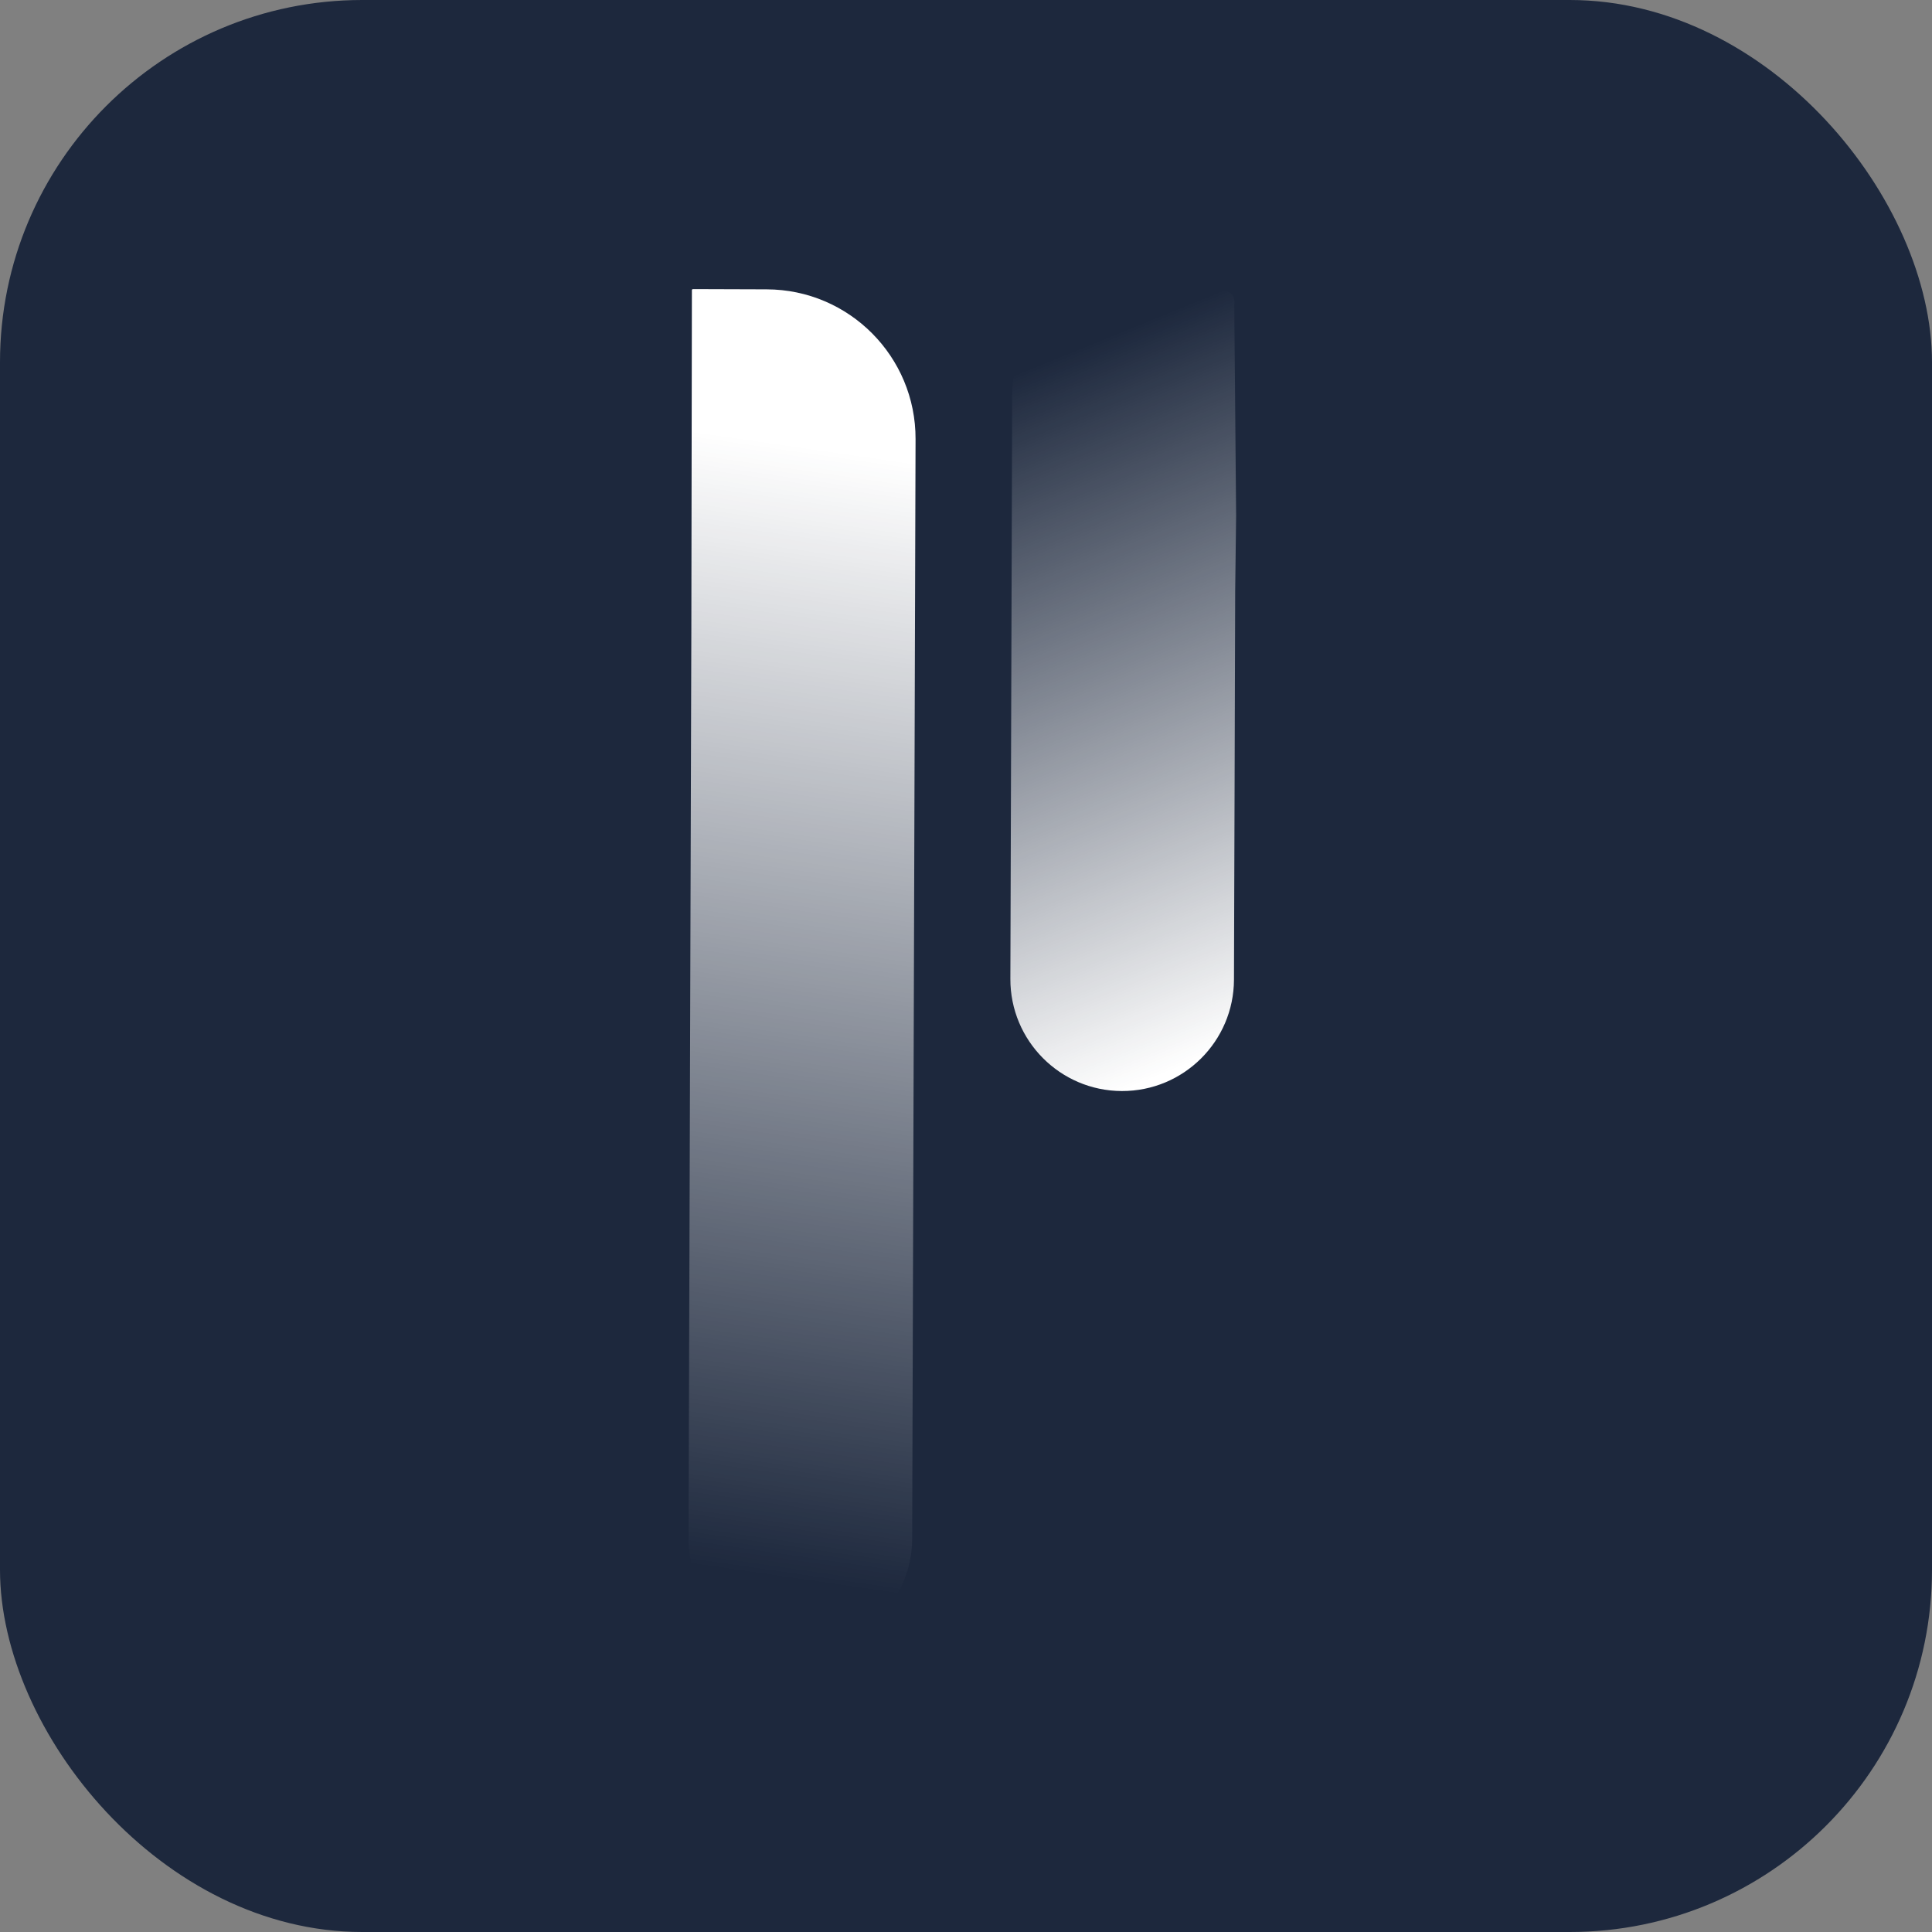
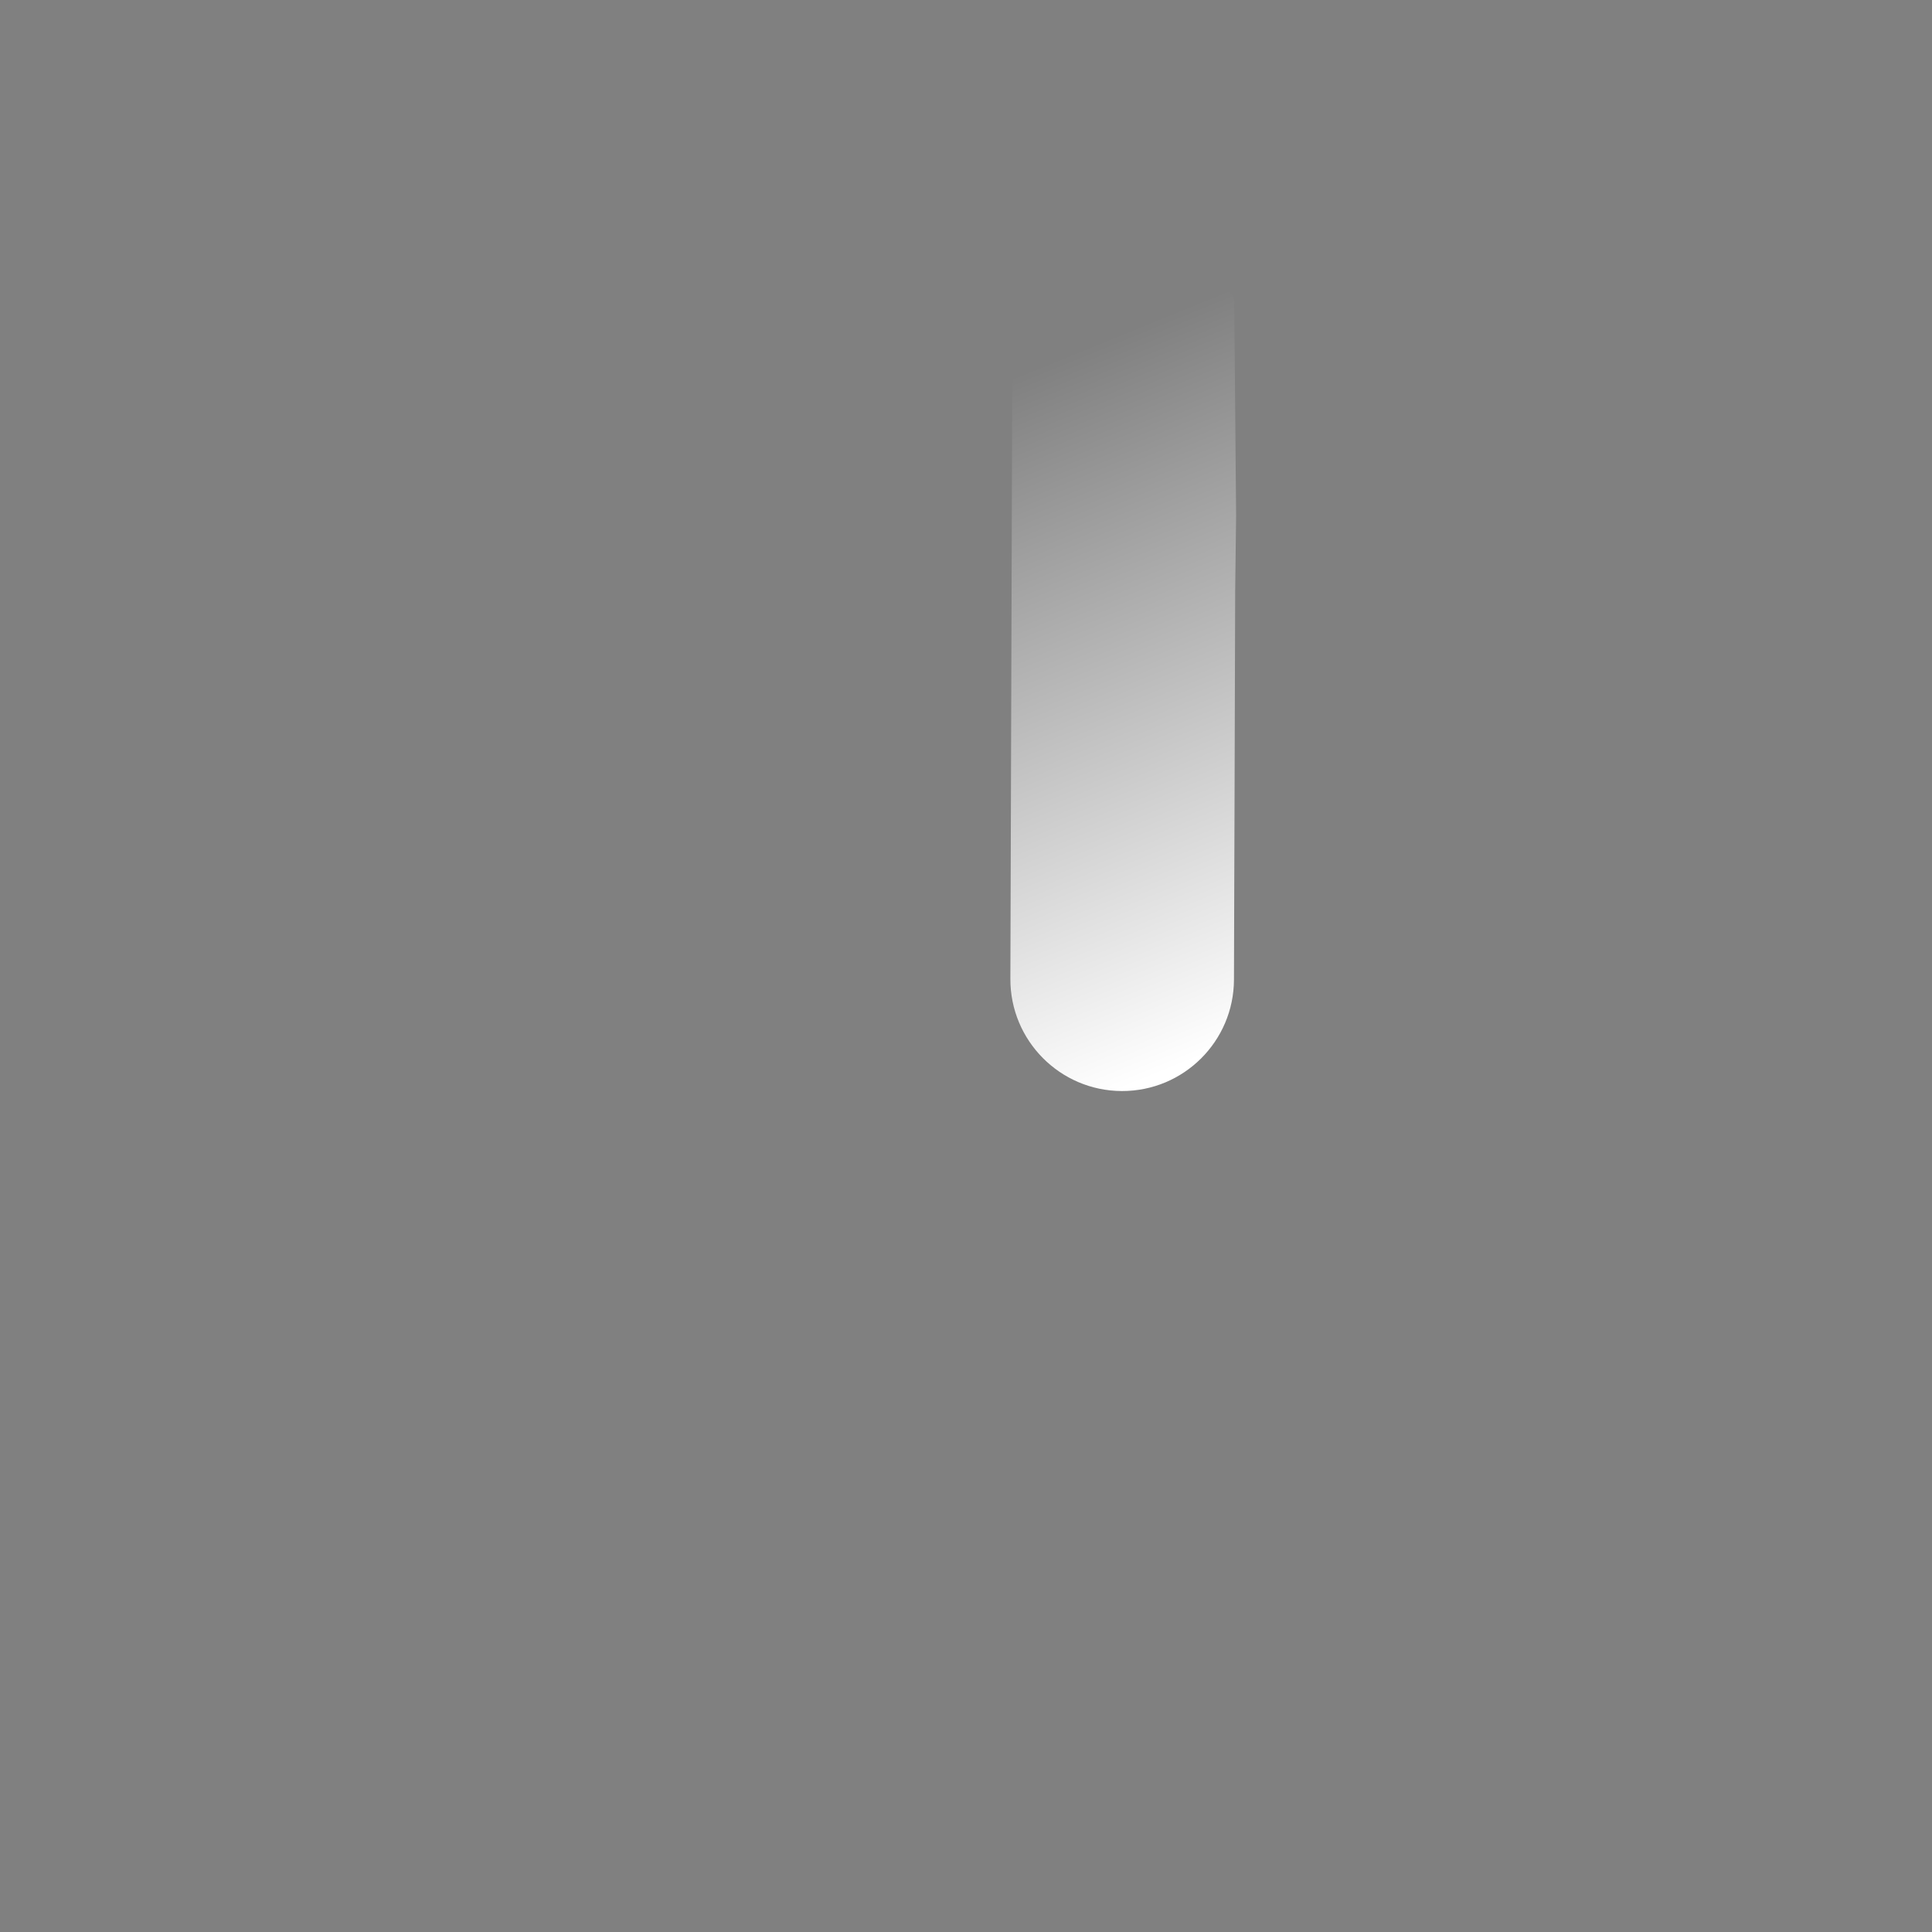
<svg xmlns="http://www.w3.org/2000/svg" width="64" height="64" viewBox="0 0 64 64" fill="none">
  <rect x="0" y="0" width="64" height="64" fill="#808080" stroke="none" />
-   <rect width="64" height="64" rx="12" fill="#1D283D" />
-   <path d="M22.927 9.591C22.934 9.582 22.944 9.577 22.955 9.577L25.399 9.585C28.13 9.593 30.338 11.814 30.329 14.546L30.217 50.971C30.21 53.017 28.547 54.67 26.502 54.663C24.456 54.657 22.803 52.994 22.809 50.948L22.868 32.114L22.902 20.846L22.92 9.612C22.92 9.604 22.922 9.597 22.927 9.591Z" fill="url(#paint0_linear_633_261)" />
  <path d="M33.53 13.061C33.536 11.149 35.09 9.605 37.002 9.611L40.514 9.622C40.744 9.622 40.921 9.825 40.89 10.053C40.888 10.071 40.886 10.089 40.887 10.107L40.948 17.083L40.917 19.572L40.907 22.888L40.897 26.204L40.886 29.521L40.877 32.45C40.871 34.495 39.208 36.148 37.162 36.142C35.117 36.136 33.464 34.472 33.47 32.427L33.53 13.061Z" fill="url(#paint1_linear_633_261)" />
  <defs>
    <linearGradient id="paint0_linear_633_261" x1="26.632" y1="9.589" x2="20.544" y2="51.552" gradientUnits="userSpaceOnUse">
      <stop offset="0.121" stop-color="white" />
      <stop offset="0.999" stop-color="white" stop-opacity="0" />
    </linearGradient>
    <linearGradient id="paint1_linear_633_261" x1="28.384" y1="14.528" x2="37.174" y2="36.142" gradientUnits="userSpaceOnUse">
      <stop stop-color="white" stop-opacity="0" />
      <stop offset="1" stop-color="white" />
    </linearGradient>
  </defs>
</svg>